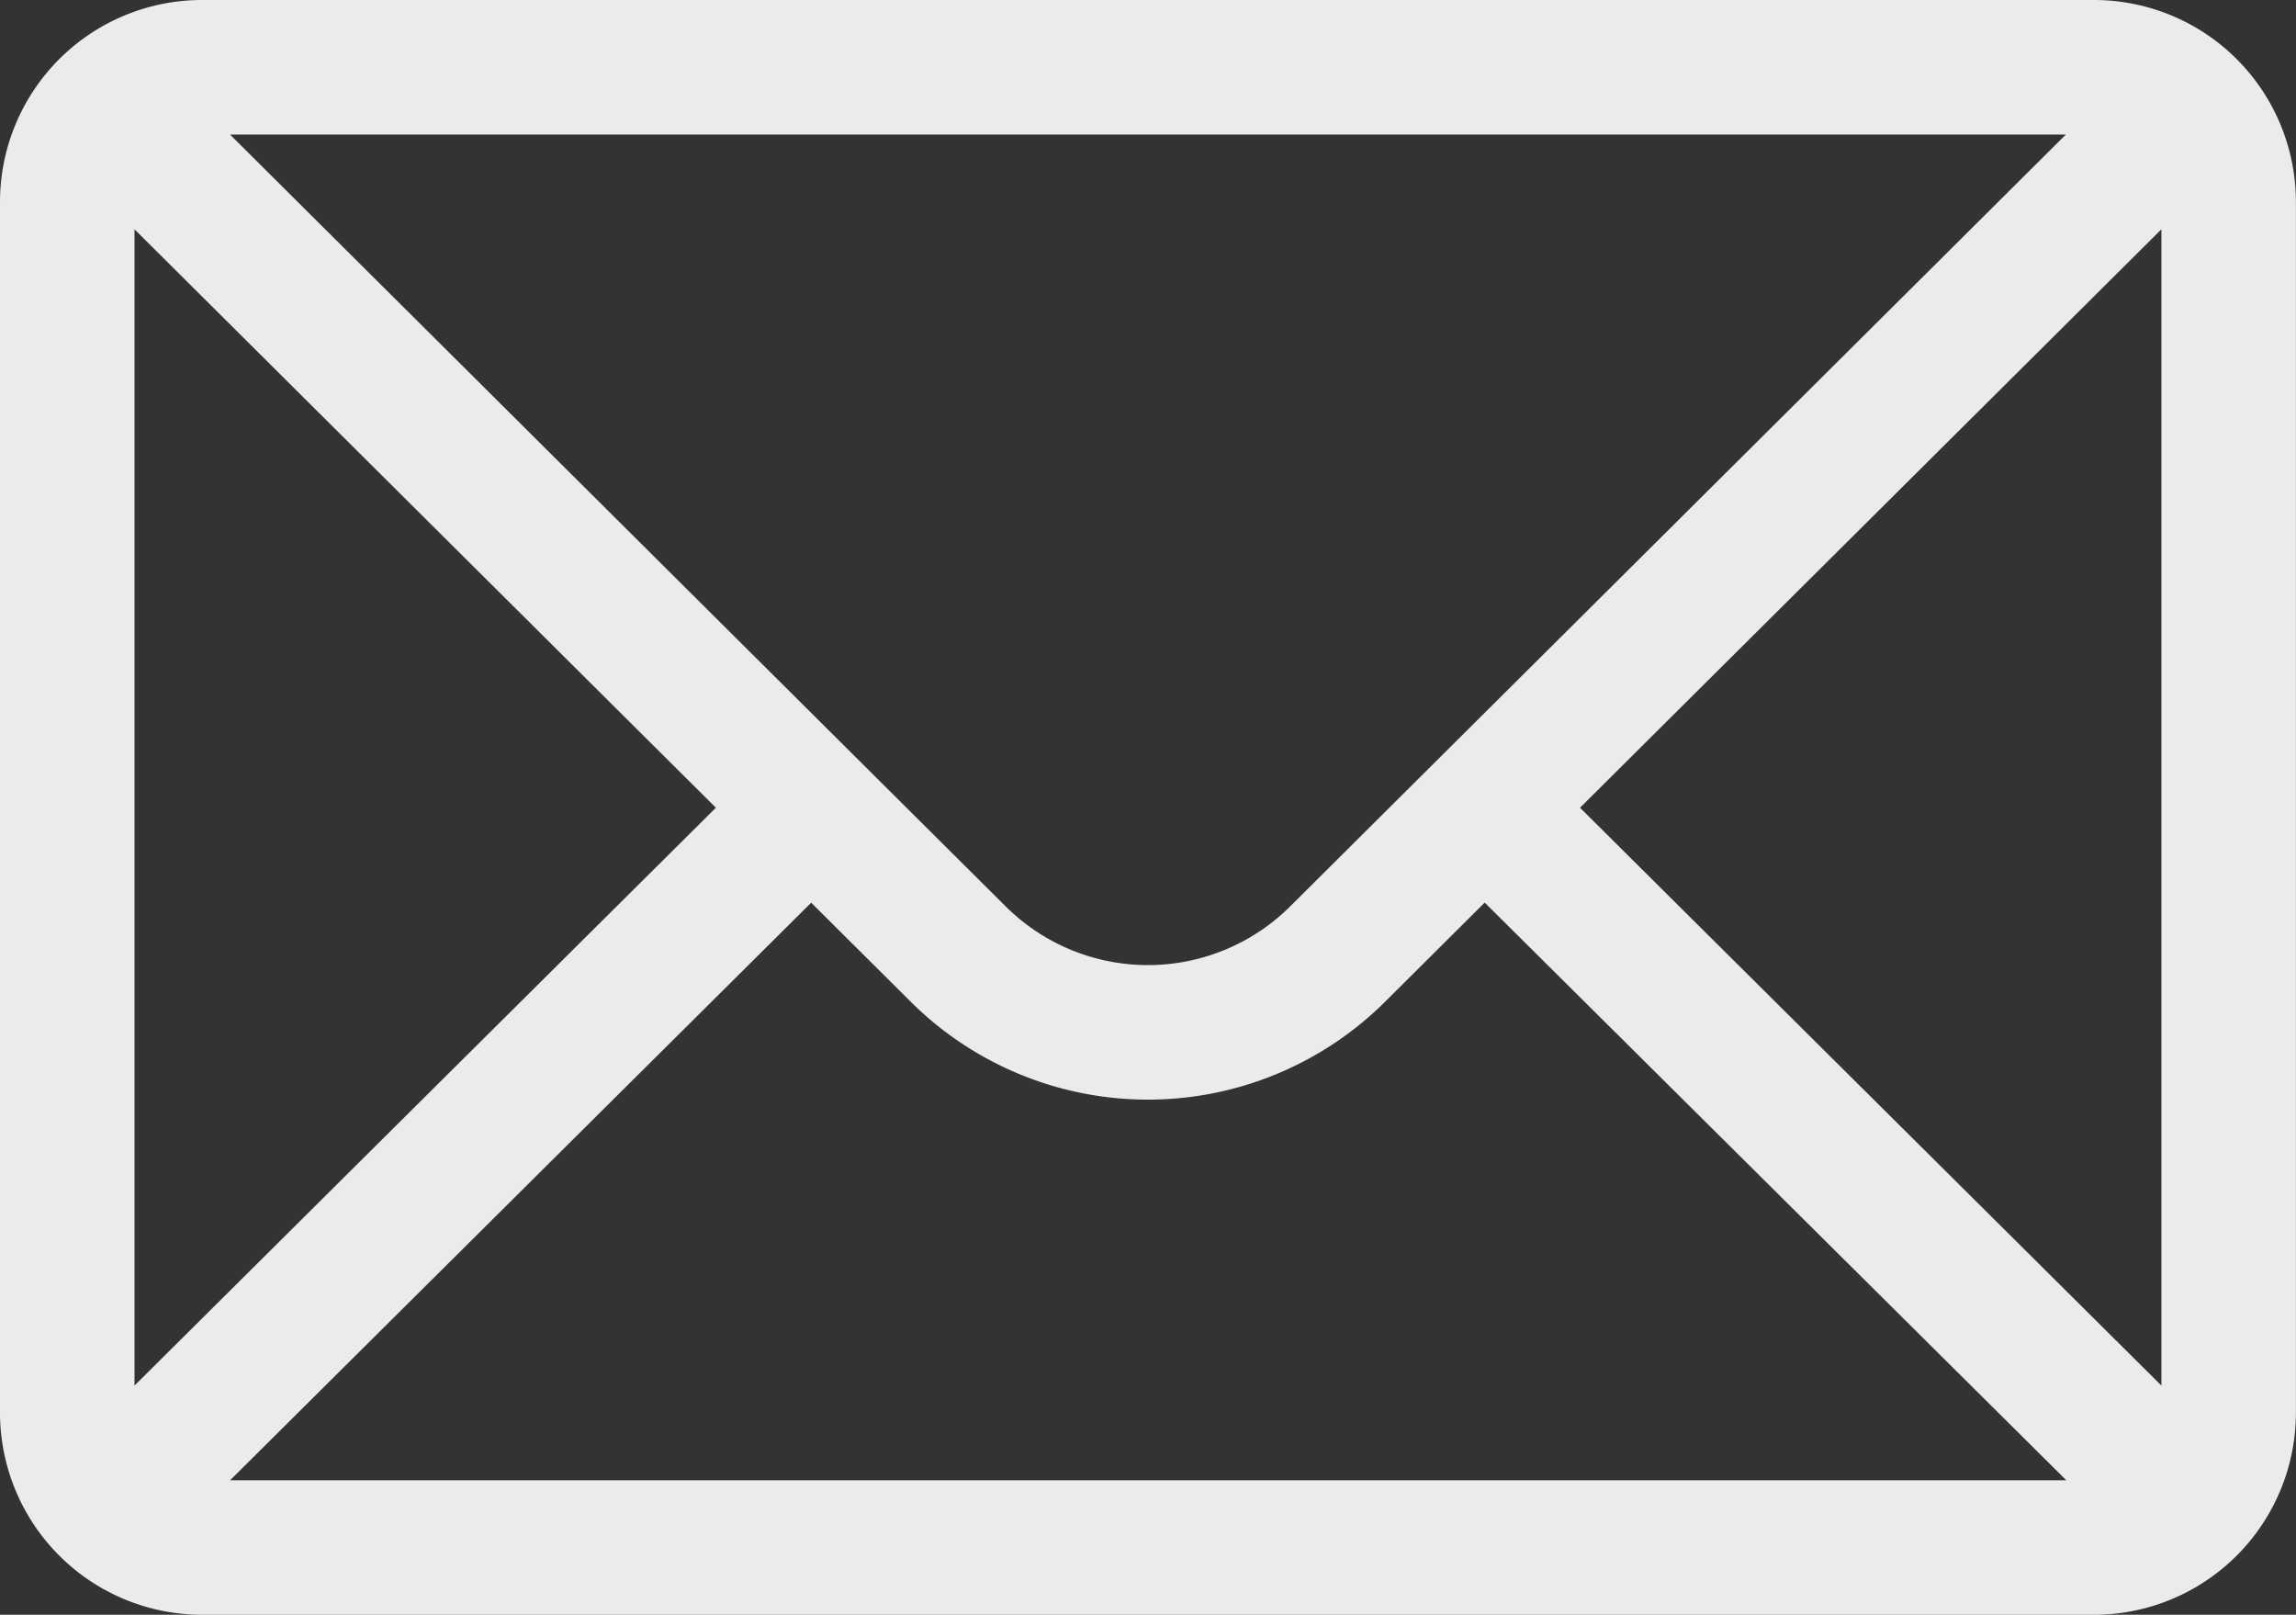
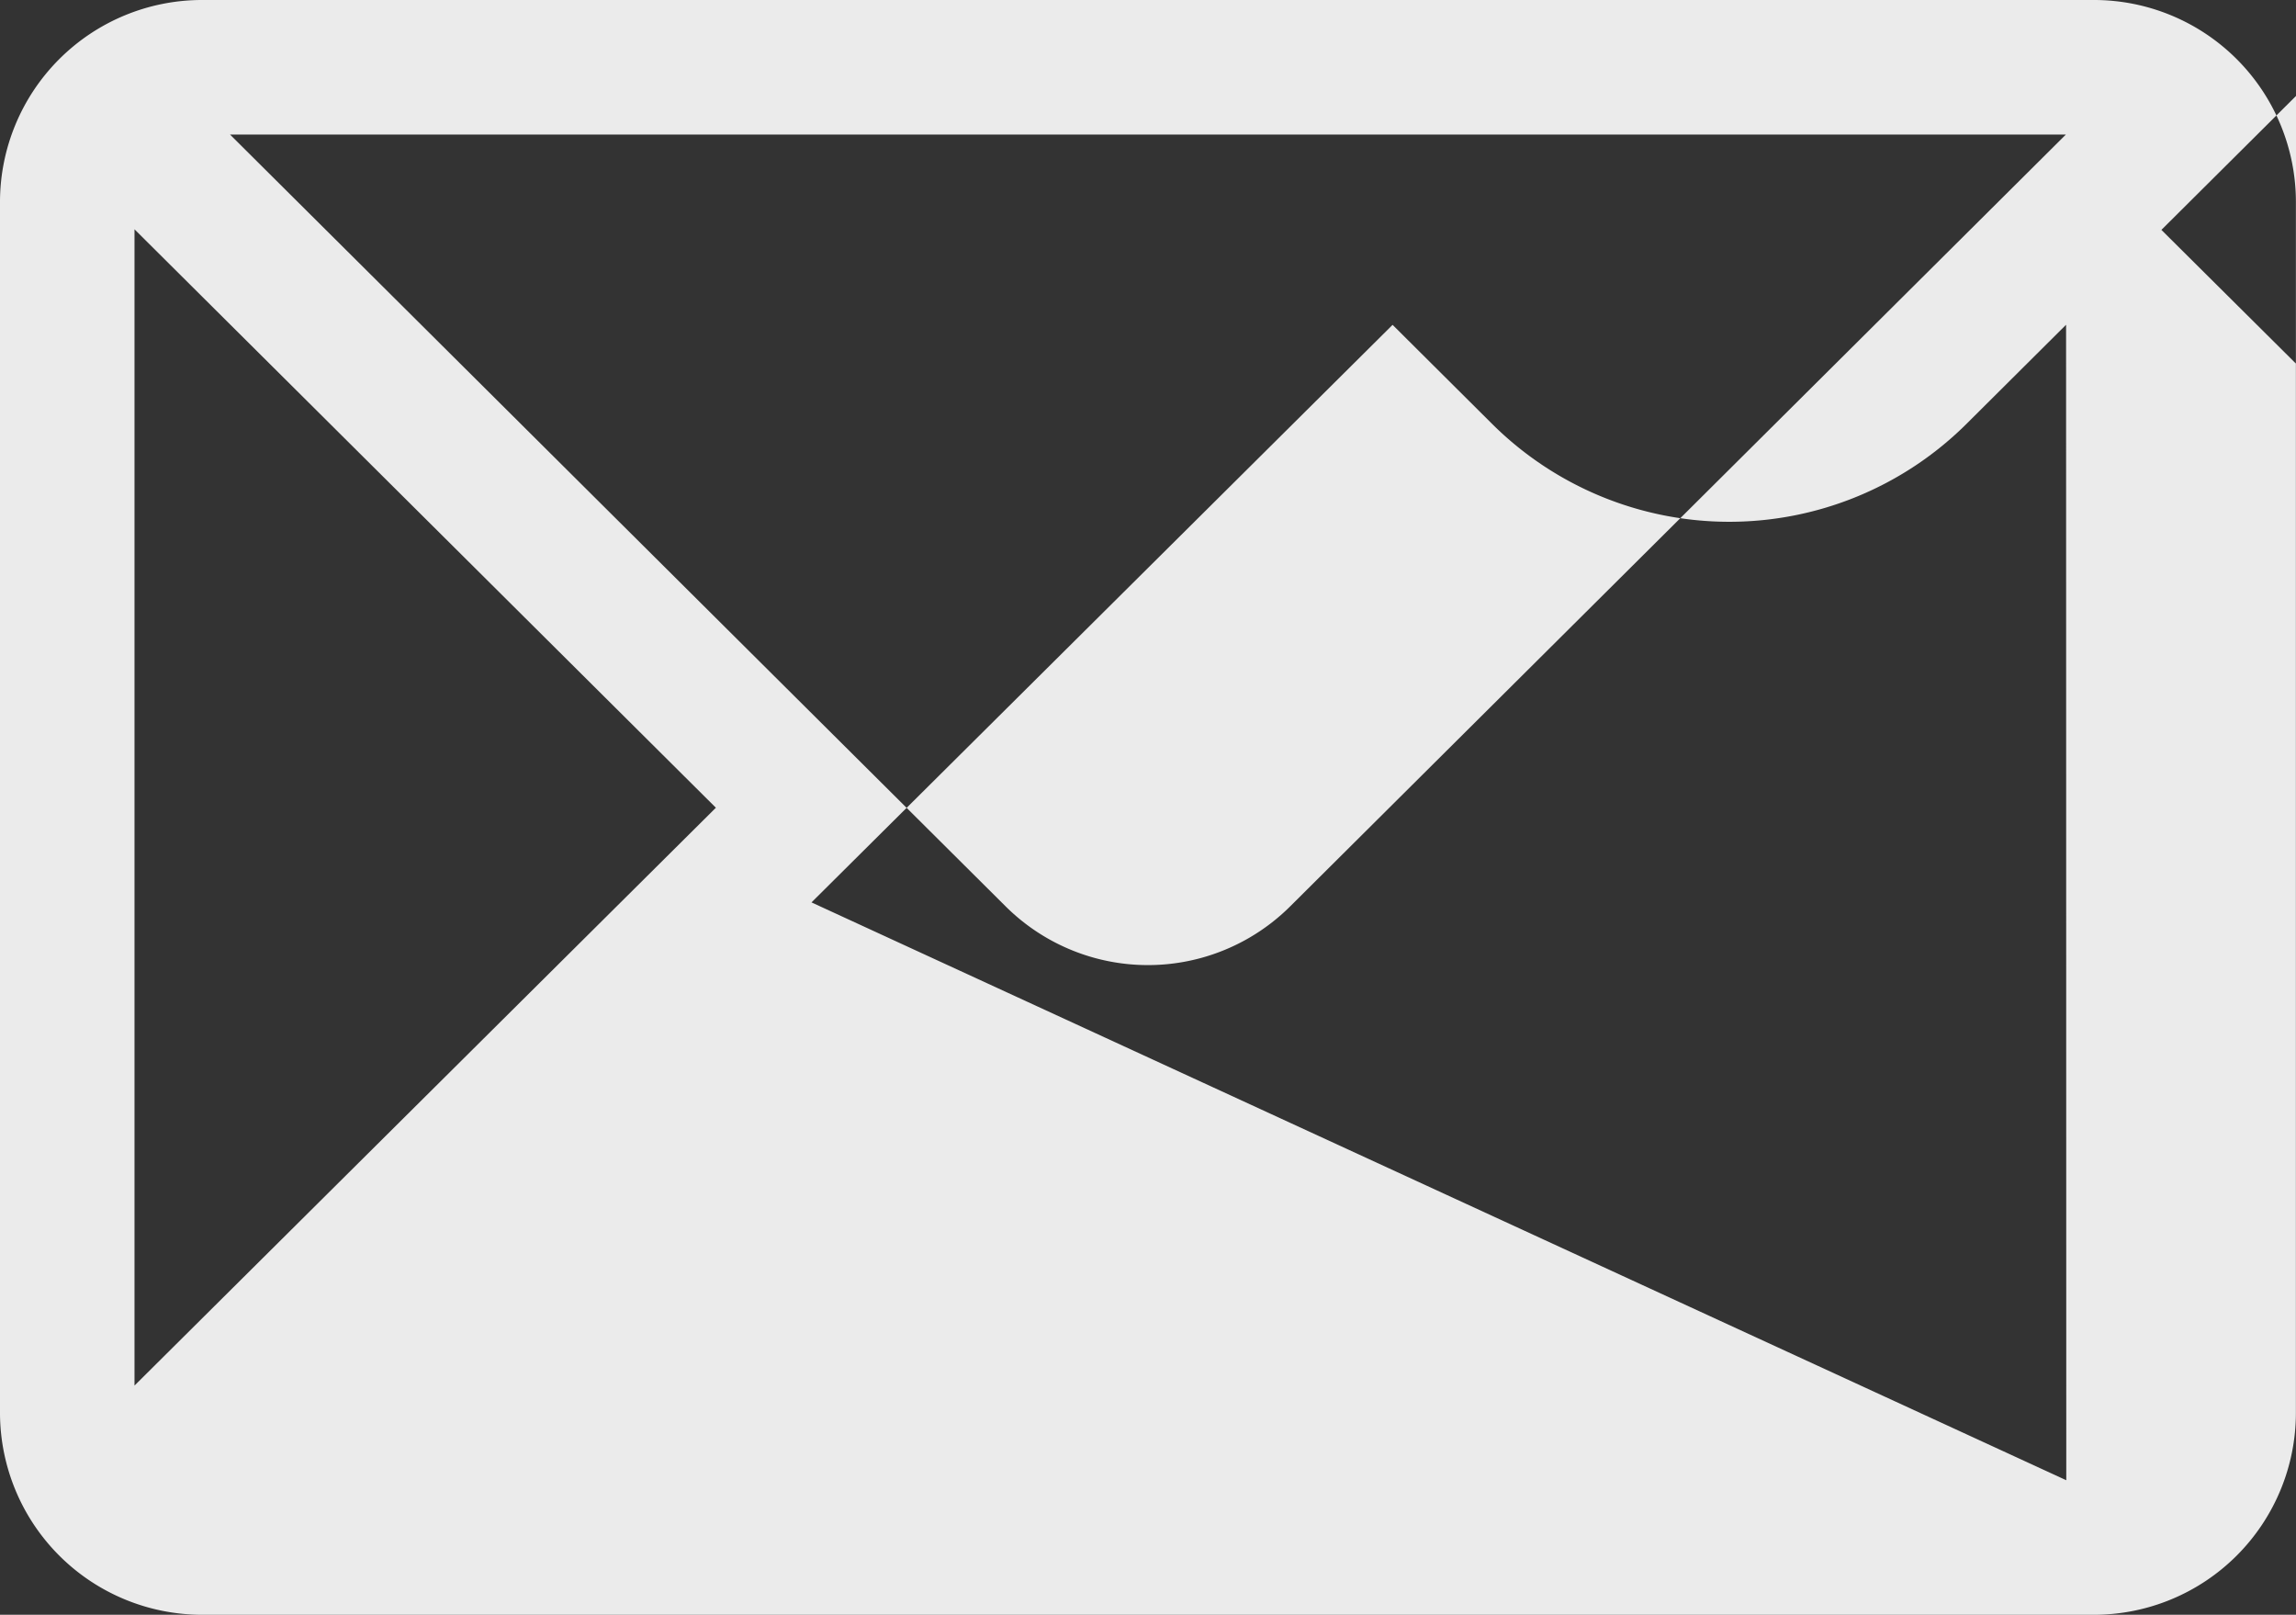
<svg xmlns="http://www.w3.org/2000/svg" width="23.557" height="16.563" viewBox="0 0 23.557 16.563">
  <rect x="0" y="0" width="23.557" height="16.563" fill="#333333" stroke="none" />
  <g id="mail_1_" data-name="mail (1)" transform="translate(0 -76)">
    <g id="Group_95" data-name="Group 95" transform="translate(0 76)">
-       <path id="Path_113" data-name="Path 113" d="M21.486,76H2.07A2.073,2.073,0,0,0,0,78.07V90.493a2.074,2.074,0,0,0,2.07,2.07H21.486a2.073,2.073,0,0,0,2.07-2.07V78.07A2.072,2.072,0,0,0,21.486,76Zm-.29,1.38-7.954,7.912a2.07,2.07,0,0,1-2.929,0L2.36,77.38ZM1.38,90.212V78.352l5.965,5.933Zm.981.971,5.962-5.924,1.015,1.01a3.451,3.451,0,0,0,4.879,0l1.016-1.011L21.2,91.183Zm19.815-.971-5.965-5.927,5.965-5.933Z" transform="translate(0 -76)" fill="rgba(255,255,255,0.9)" />
+       <path id="Path_113" data-name="Path 113" d="M21.486,76H2.07A2.073,2.073,0,0,0,0,78.07V90.493a2.074,2.074,0,0,0,2.07,2.07H21.486a2.073,2.073,0,0,0,2.07-2.07V78.07A2.072,2.072,0,0,0,21.486,76Zm-.29,1.38-7.954,7.912a2.07,2.07,0,0,1-2.929,0L2.36,77.38ZM1.38,90.212V78.352l5.965,5.933m.981.971,5.962-5.924,1.015,1.01a3.451,3.451,0,0,0,4.879,0l1.016-1.011L21.2,91.183Zm19.815-.971-5.965-5.927,5.965-5.933Z" transform="translate(0 -76)" fill="rgba(255,255,255,0.9)" />
    </g>
  </g>
</svg>